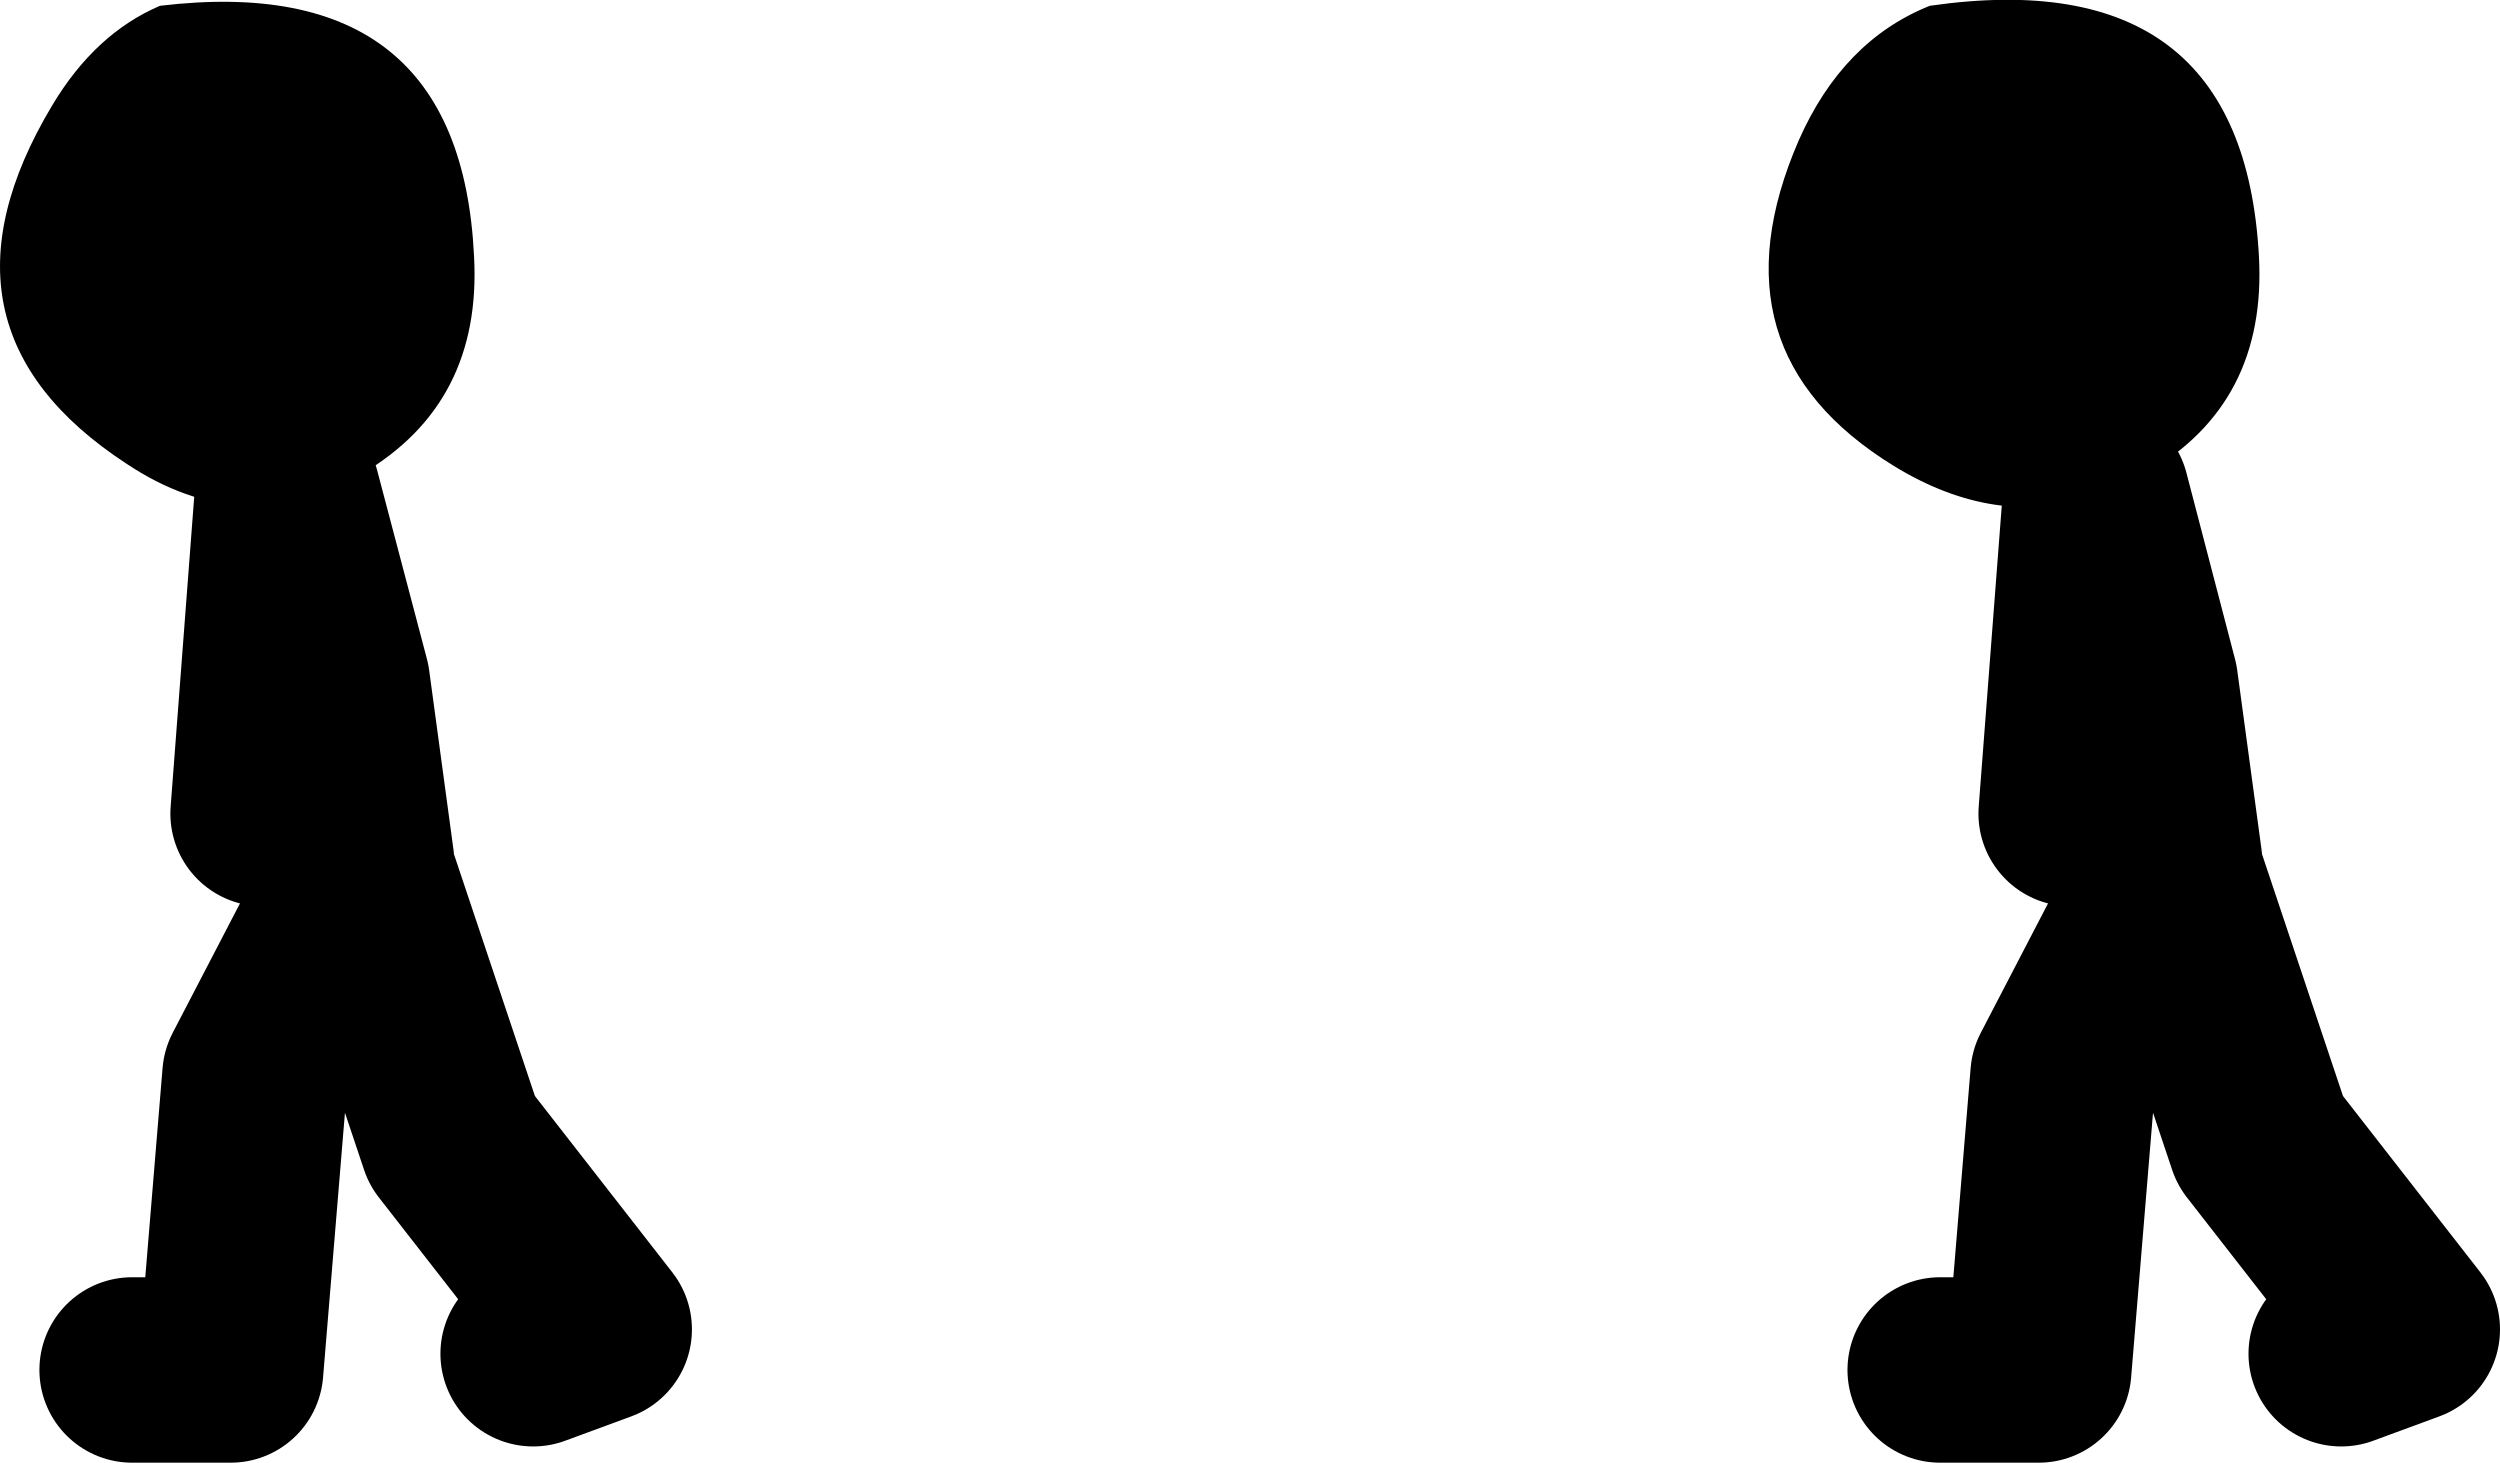
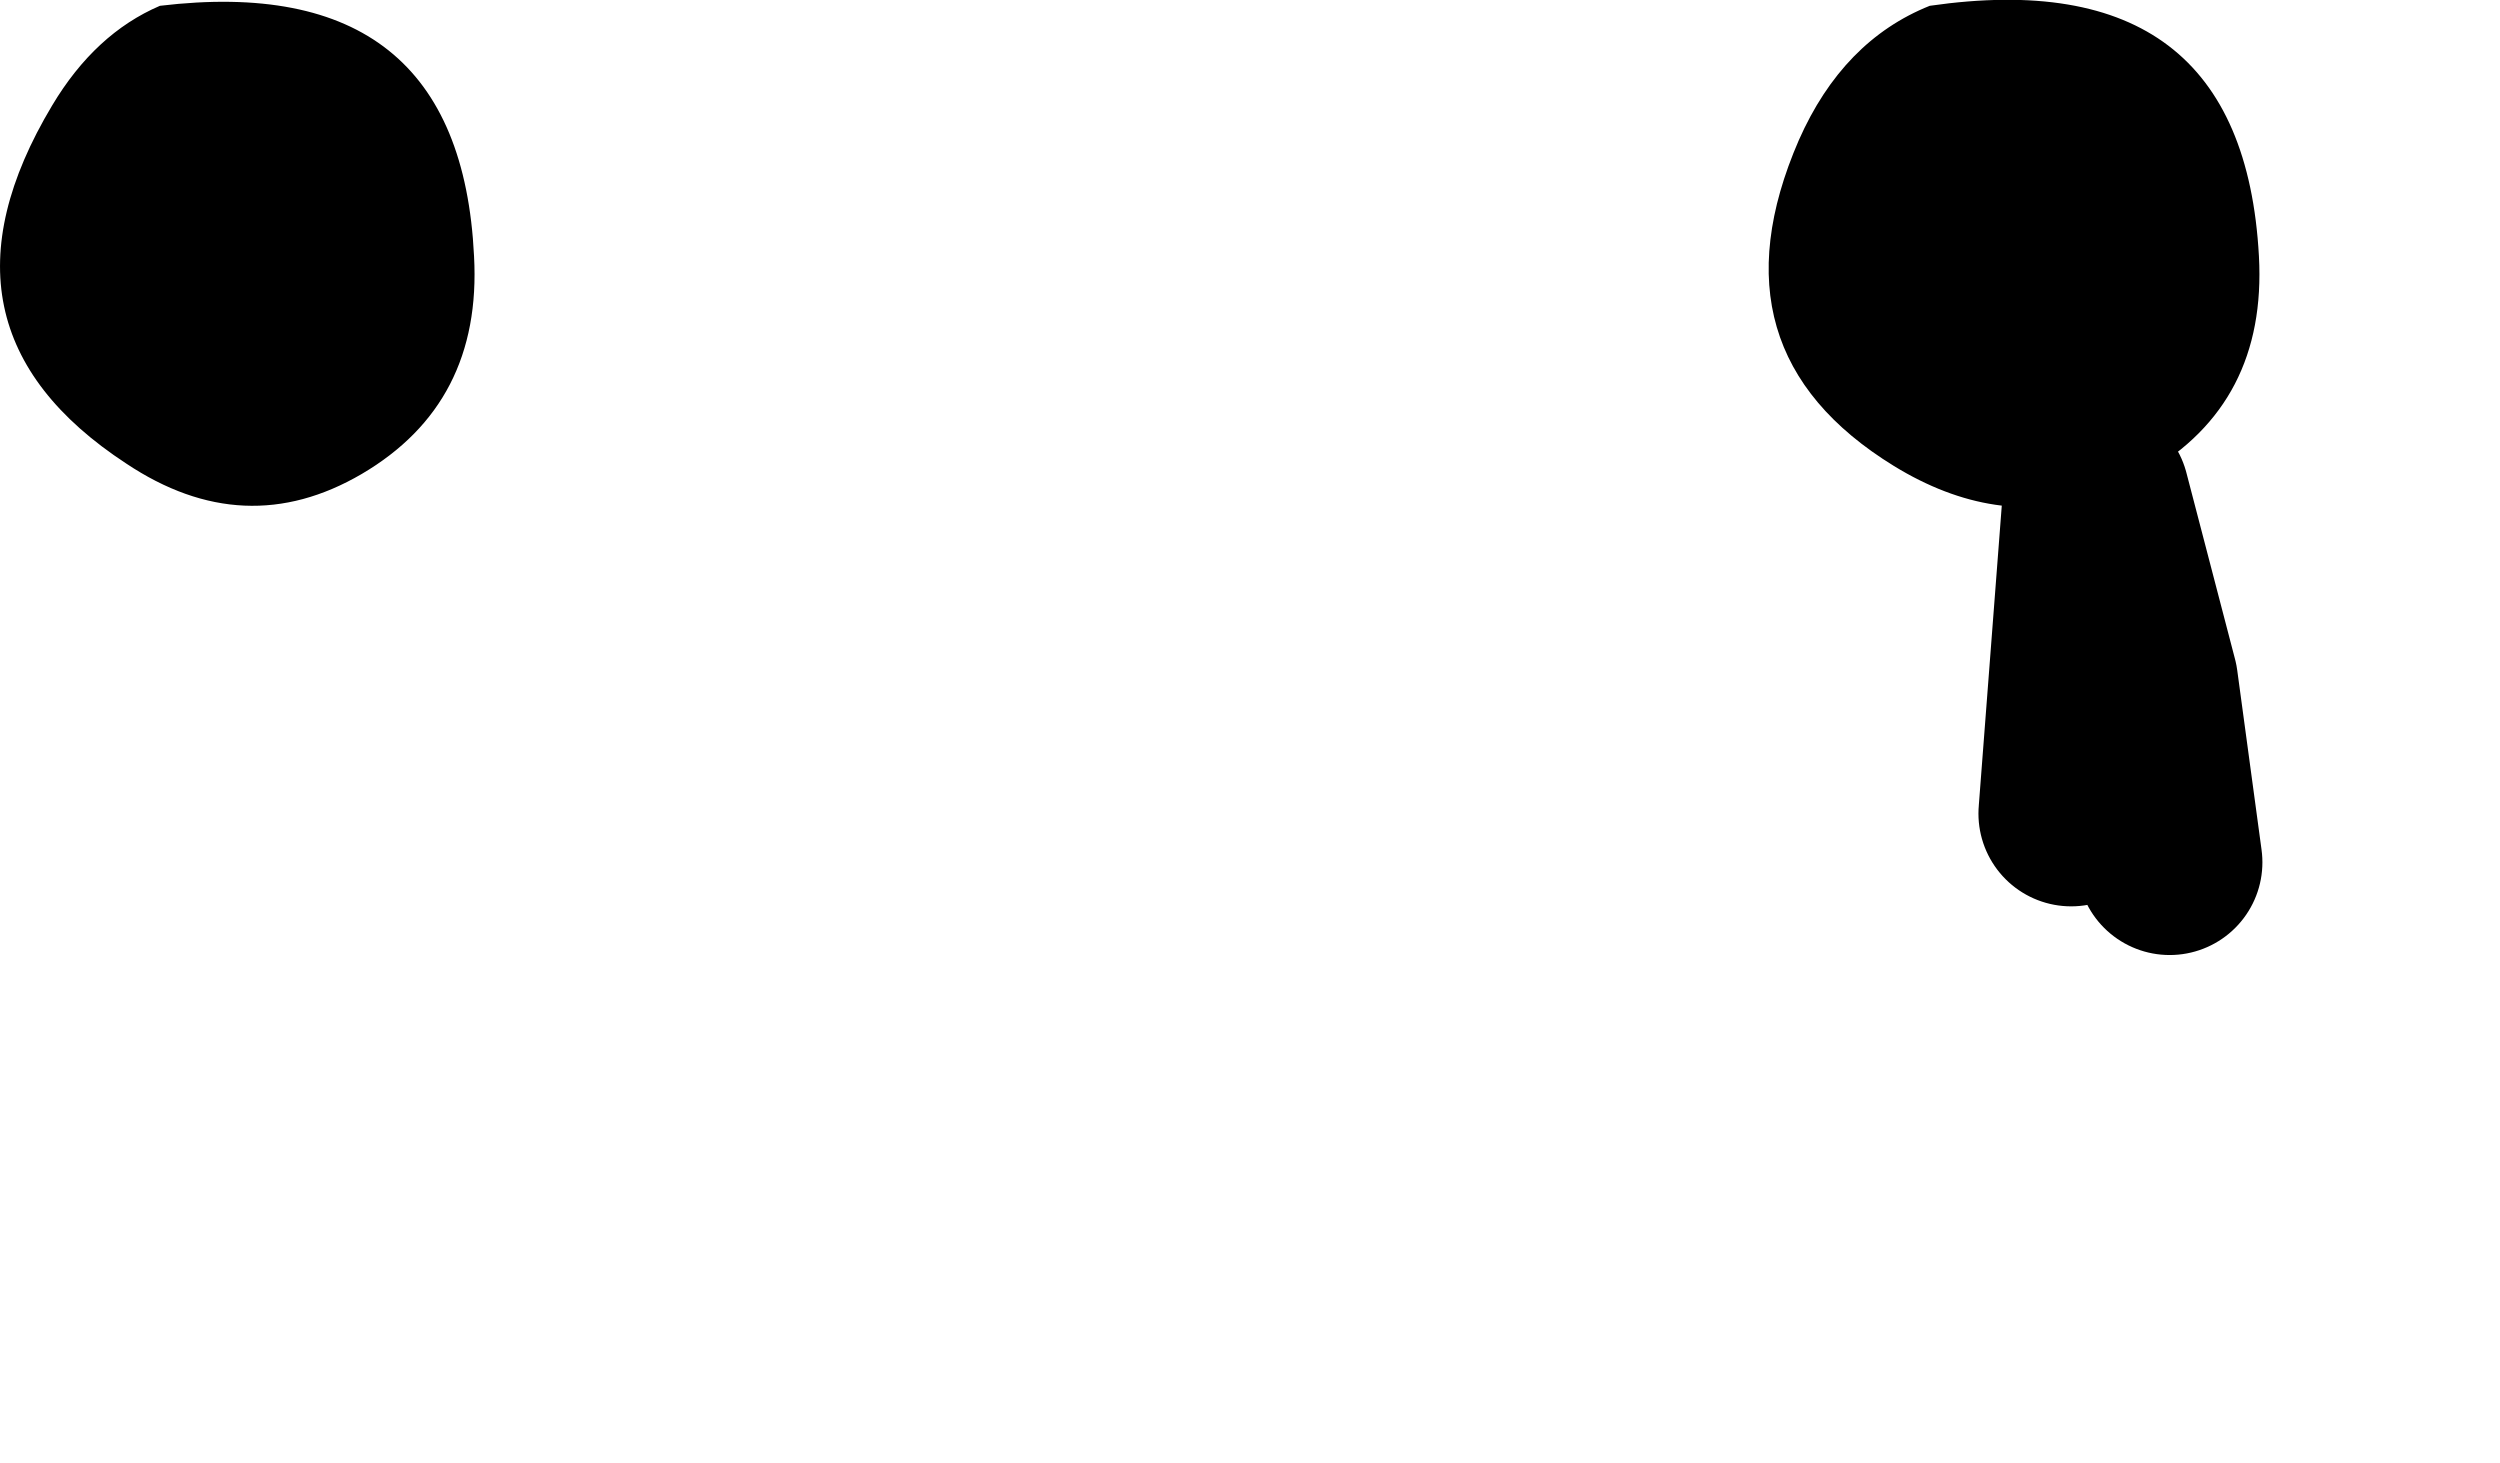
<svg xmlns="http://www.w3.org/2000/svg" height="63.1px" width="107.85px">
  <g transform="matrix(1.0, 0.0, 0.0, 1.0, -77.85, 10.1)">
    <path d="M168.25 11.3 Q163.95 12.7 159.55 10.0 151.5 5.05 155.45 -4.05 157.35 -8.35 161.1 -9.85 174.6 -11.8 175.3 0.95 175.65 7.3 170.45 10.3 L168.3 11.3 168.25 11.3 M84.75 -9.85 Q97.7 -11.4 98.3 0.95 98.65 7.3 93.45 10.35 88.4 13.3 83.3 9.9 74.35 4.05 80.1 -5.55 81.95 -8.65 84.75 -9.85" fill="#000000" fill-rule="evenodd" stroke="none" />
-     <path d="M168.3 11.3 L170.4 19.35 171.45 27.1 M168.25 11.3 L167.2 25.0 M161.55 49.0 L165.8 49.0 166.85 36.3 171.45 27.45 175.35 39.1 181.7 47.25 178.85 48.3" fill="none" stroke="#000000" stroke-linecap="round" stroke-linejoin="round" stroke-width="8.0" />
-     <path d="M93.45 27.1 L92.4 19.35 90.25 11.2 89.2 25.0 M83.55 49.0 L87.8 49.0 88.85 36.3 93.45 27.45 97.35 39.1 103.7 47.25 100.85 48.3" fill="none" stroke="#000000" stroke-linecap="round" stroke-linejoin="round" stroke-width="8.0" />
+     <path d="M168.3 11.3 L170.4 19.35 171.45 27.1 M168.25 11.3 L167.2 25.0 M161.55 49.0 " fill="none" stroke="#000000" stroke-linecap="round" stroke-linejoin="round" stroke-width="8.0" />
  </g>
</svg>